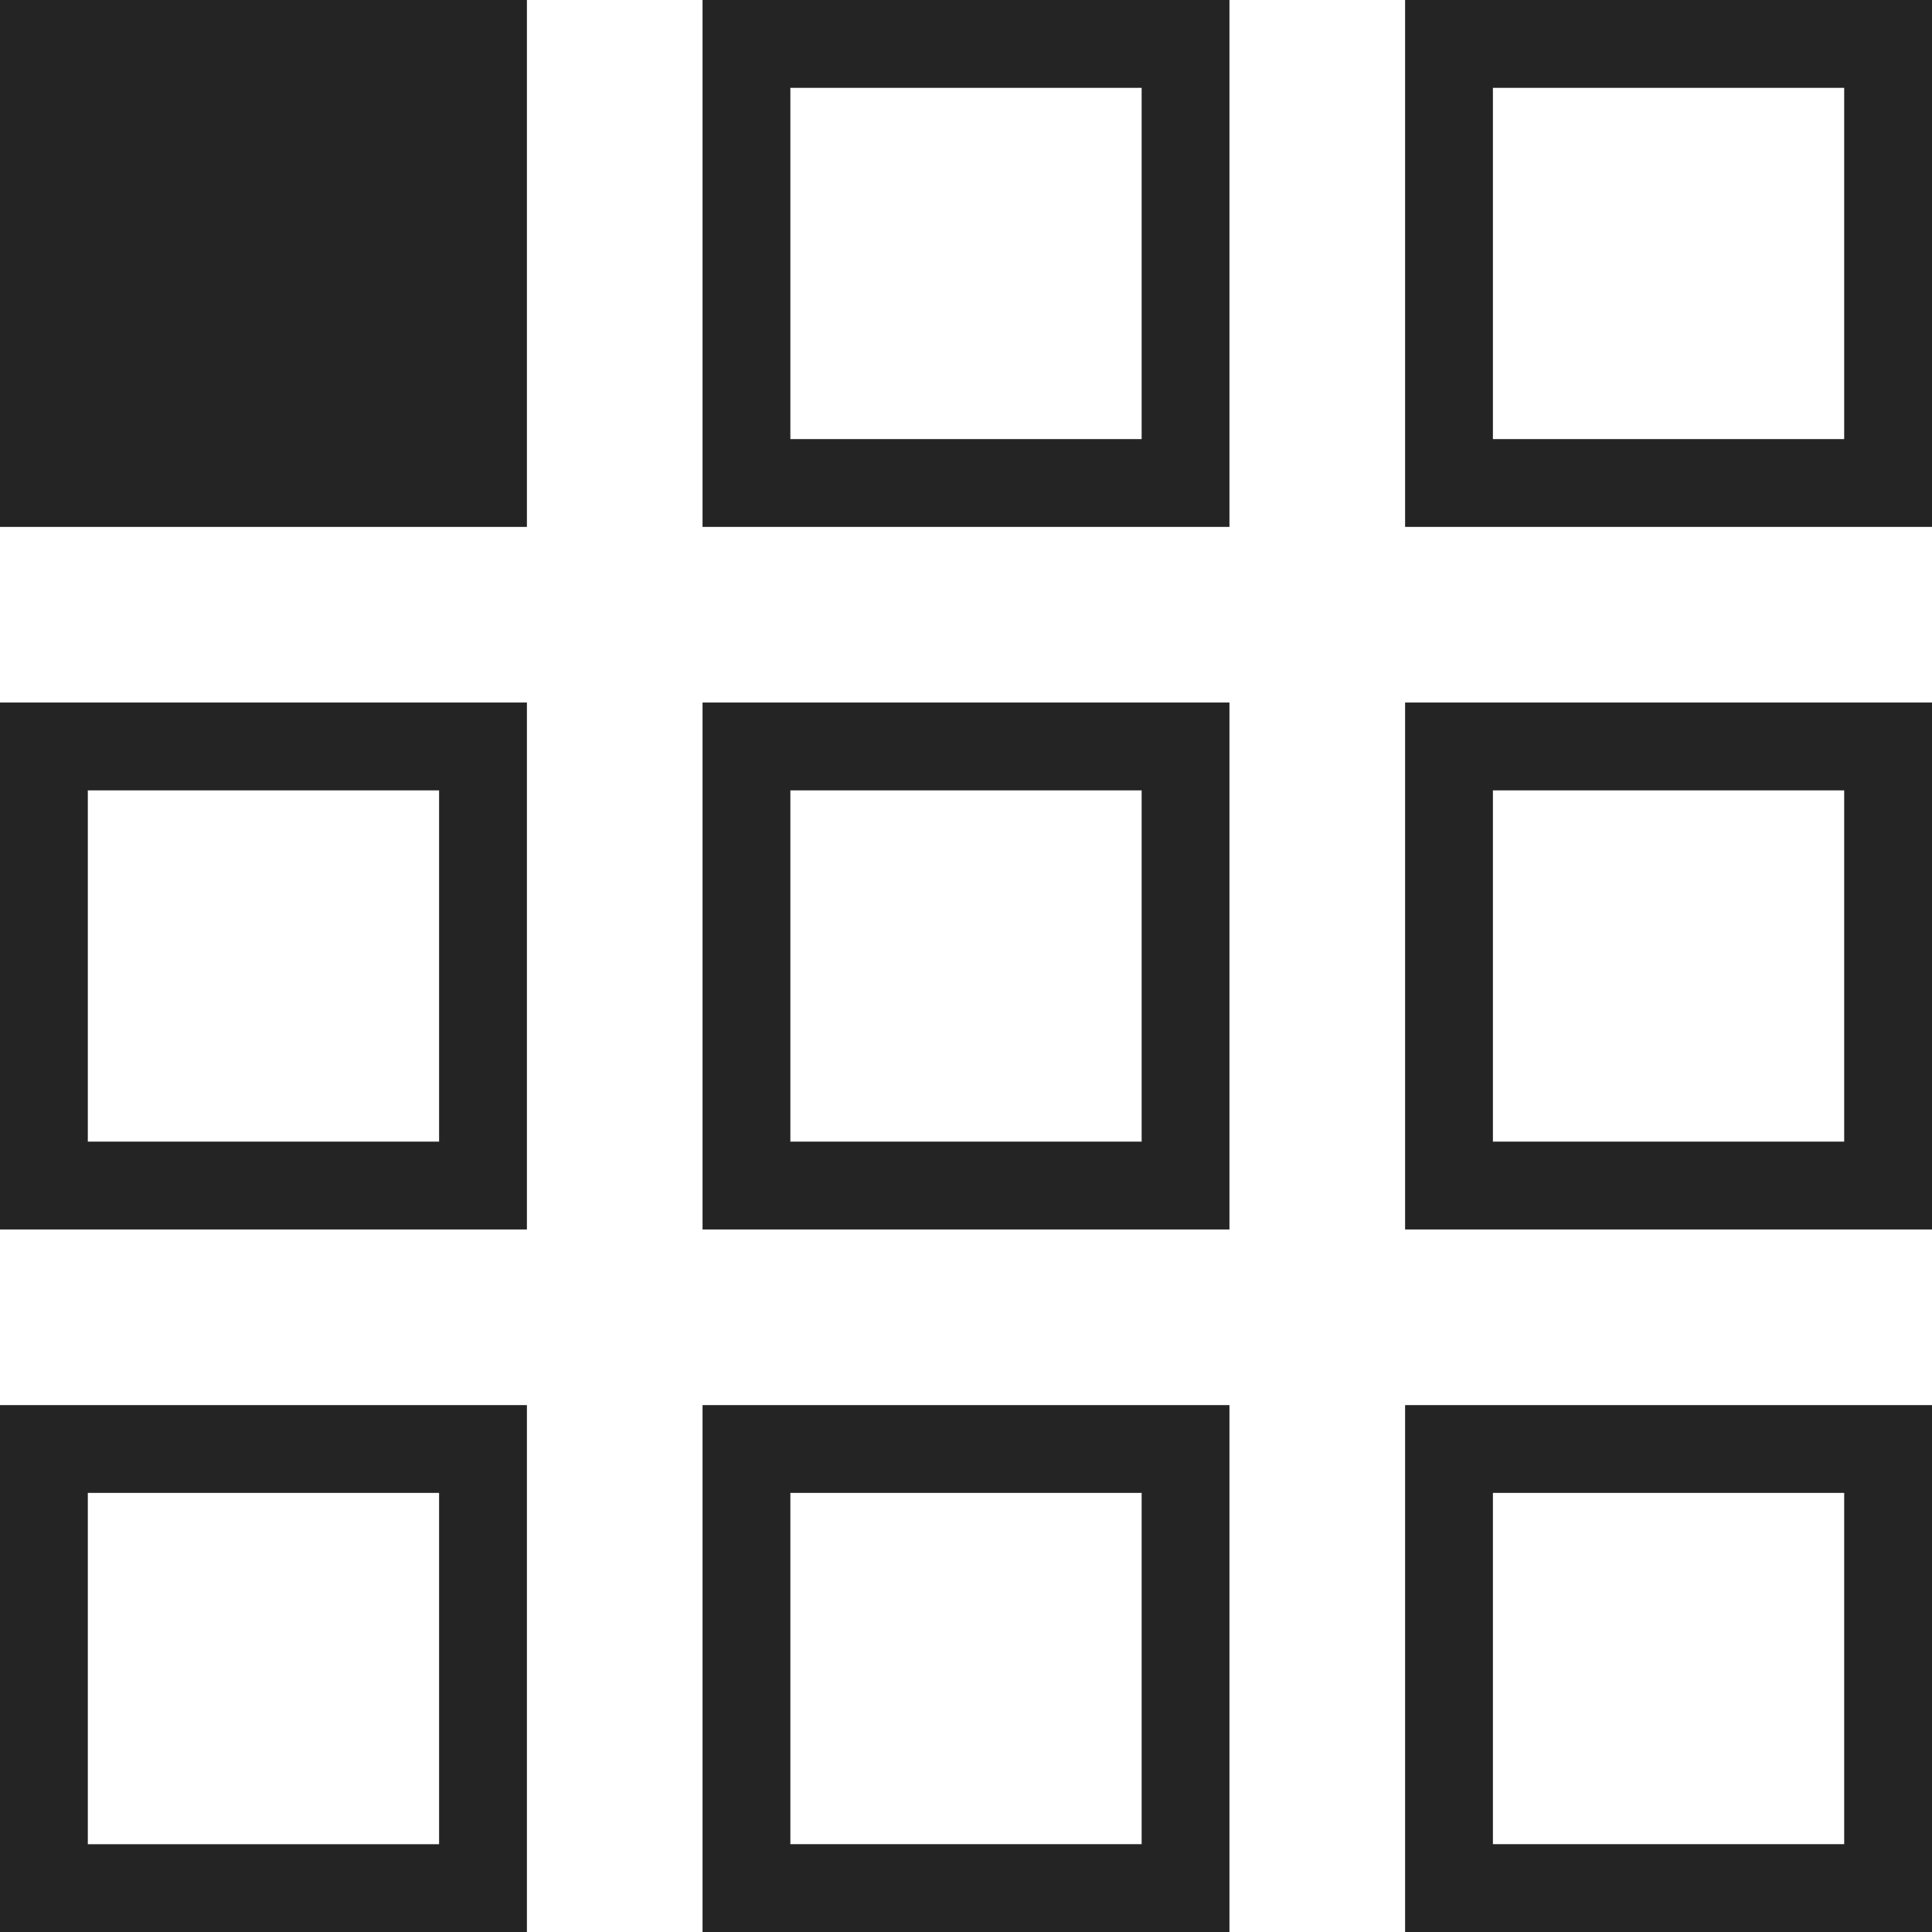
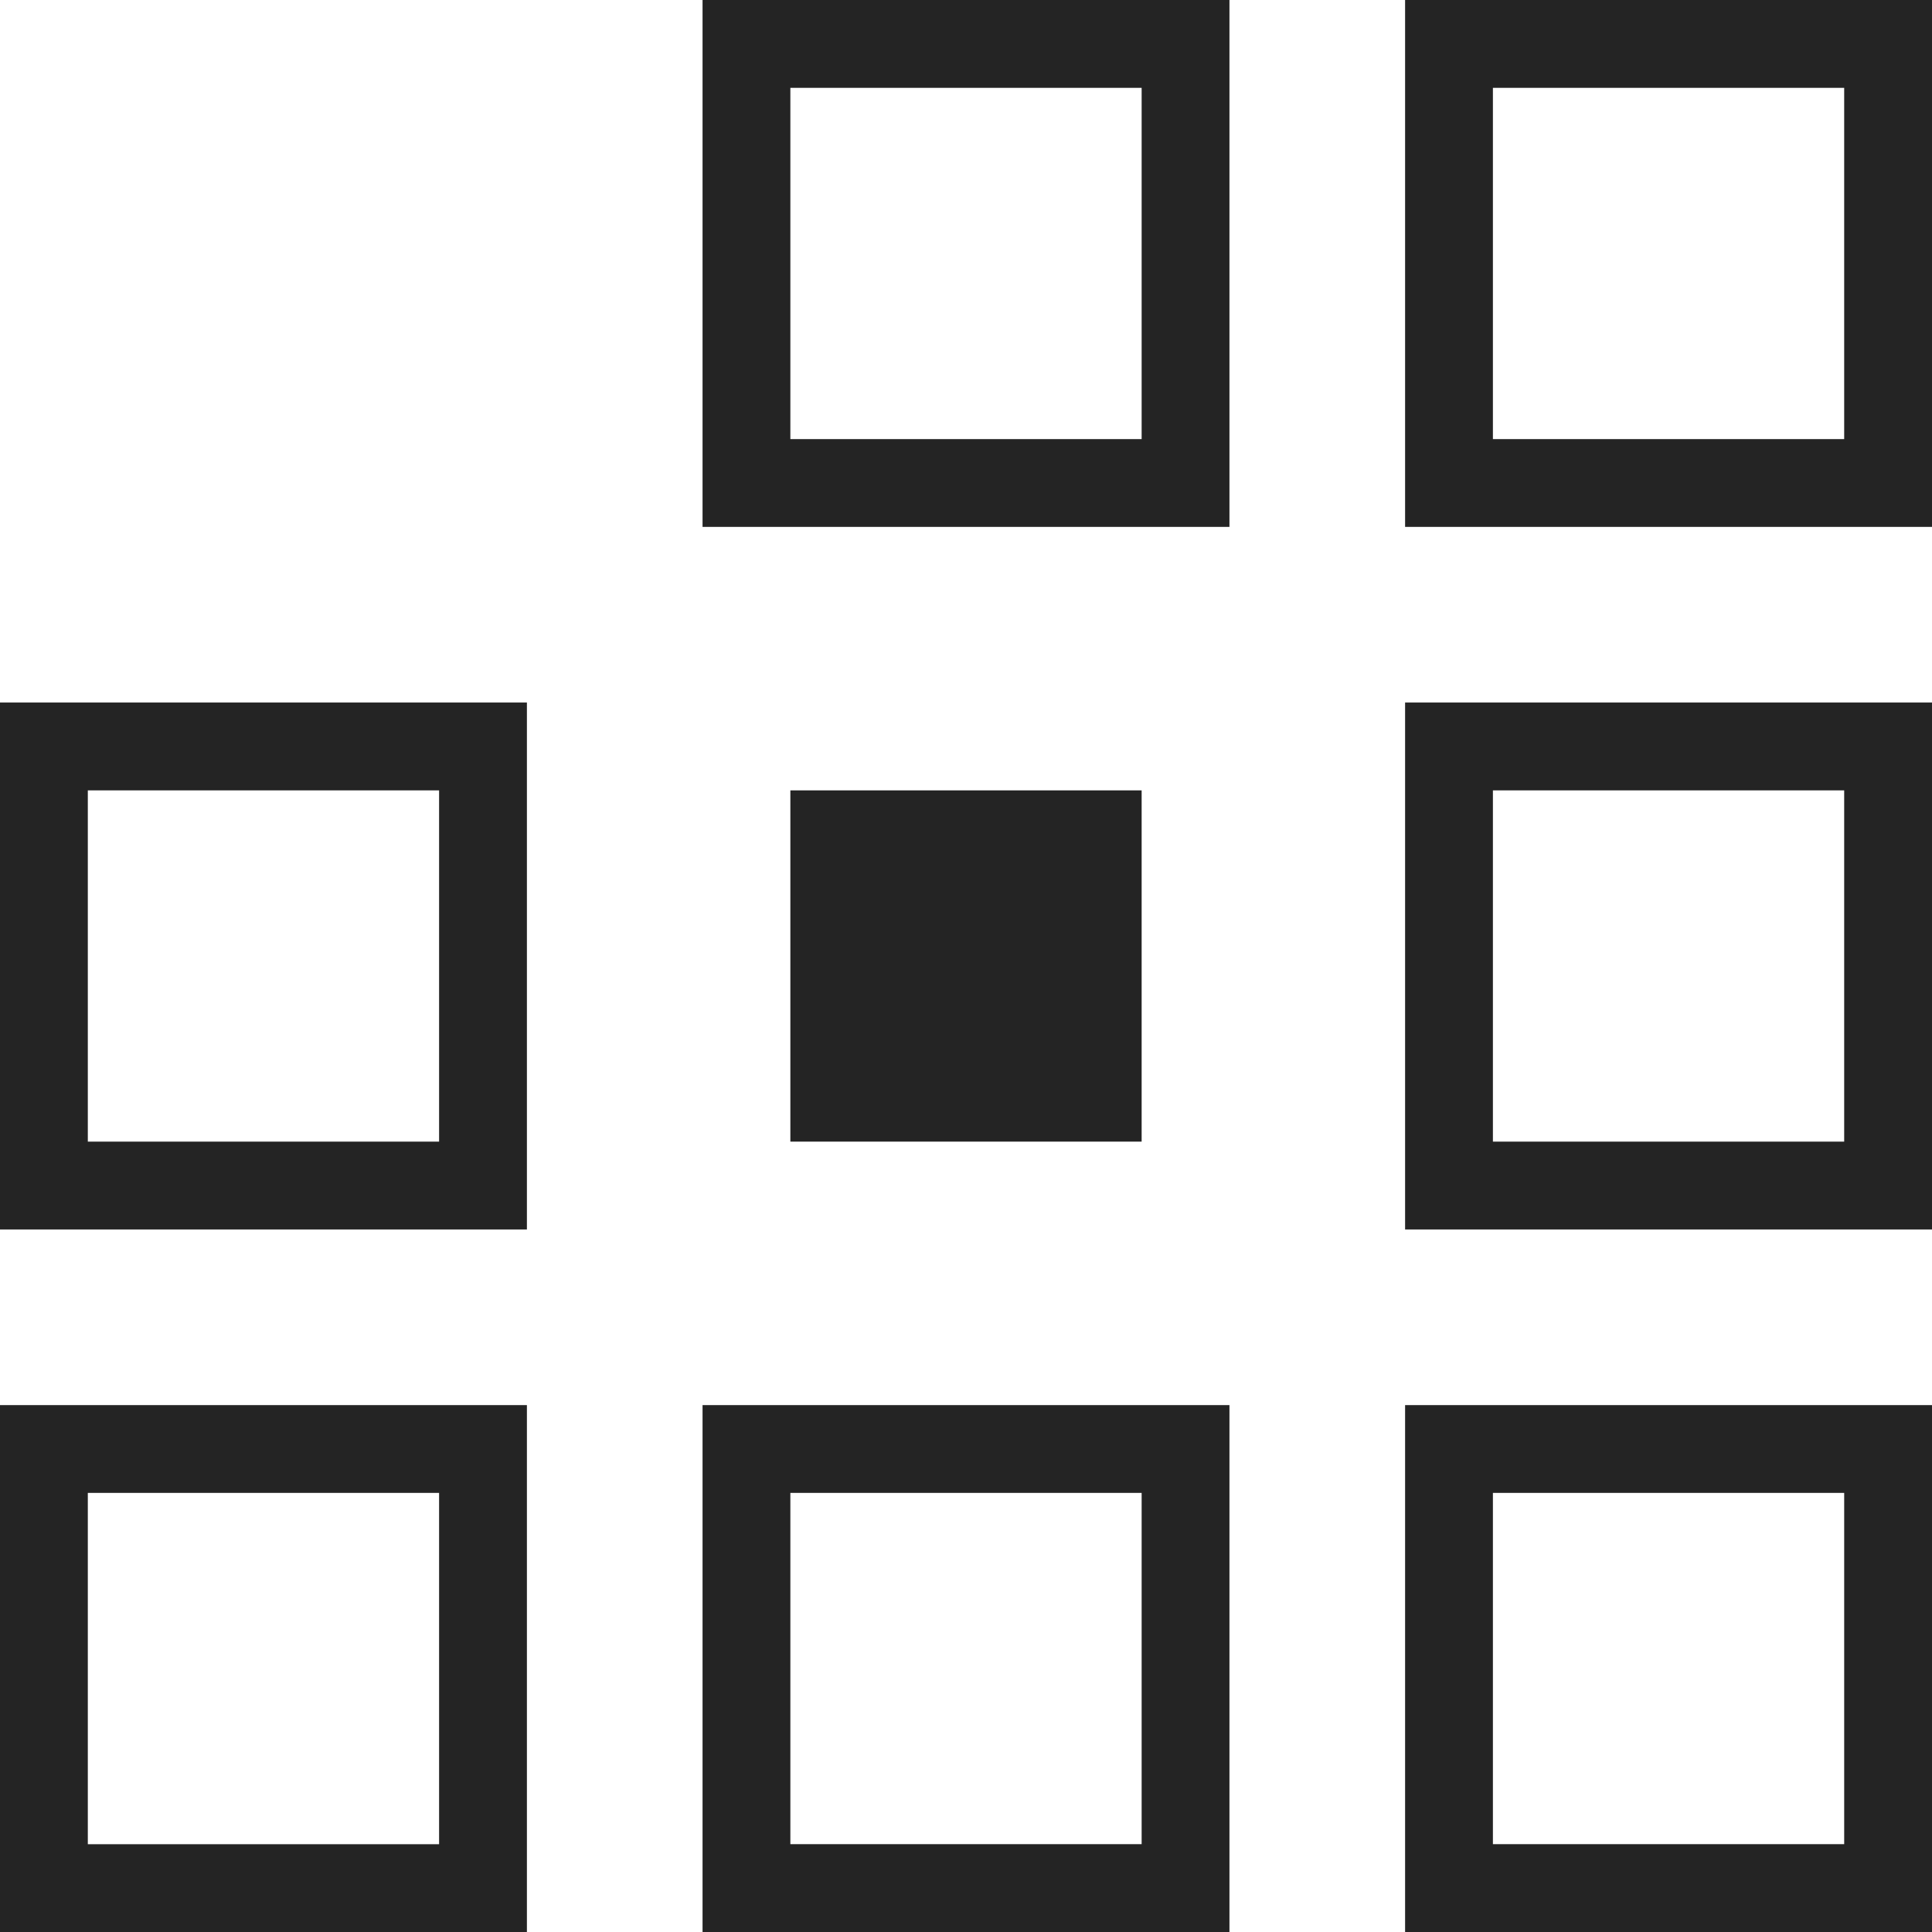
<svg xmlns="http://www.w3.org/2000/svg" width="22" height="22" fill="#242424" viewBox="0 0 22 22">
-   <path d="M6 0H0v6h6V0Z" />
-   <path fill-rule="evenodd" d="M8 6V0h6v6H8Zm1-5v4h4V1H9ZM8 22v-6h6v6H8Zm1-5v4h4v-4H9ZM16 0h6v6h-6V0Zm1 1v4h4V1h-4ZM0 14V8h6v6H0Zm1-5v4h4V9H1ZM8 8h6v6H8V8Zm1 1v4h4V9H9ZM16 14V8h6v6h-6Zm1-5v4h4V9h-4ZM0 16h6v6H0v-6Zm1 1v4h4v-4H1ZM16 22v-6h6v6h-6Zm1-5v4h4v-4h-4Z" clip-rule="evenodd" />
+   <path fill-rule="evenodd" d="M8 6V0h6v6H8Zm1-5v4h4V1H9ZM8 22v-6h6v6H8Zm1-5v4h4v-4H9ZM16 0h6v6h-6V0Zm1 1v4h4V1h-4ZM0 14V8h6v6H0Zm1-5v4h4V9H1ZM8 8h6H8V8Zm1 1v4h4V9H9ZM16 14V8h6v6h-6Zm1-5v4h4V9h-4ZM0 16h6v6H0v-6Zm1 1v4h4v-4H1ZM16 22v-6h6v6h-6Zm1-5v4h4v-4h-4Z" clip-rule="evenodd" />
</svg>